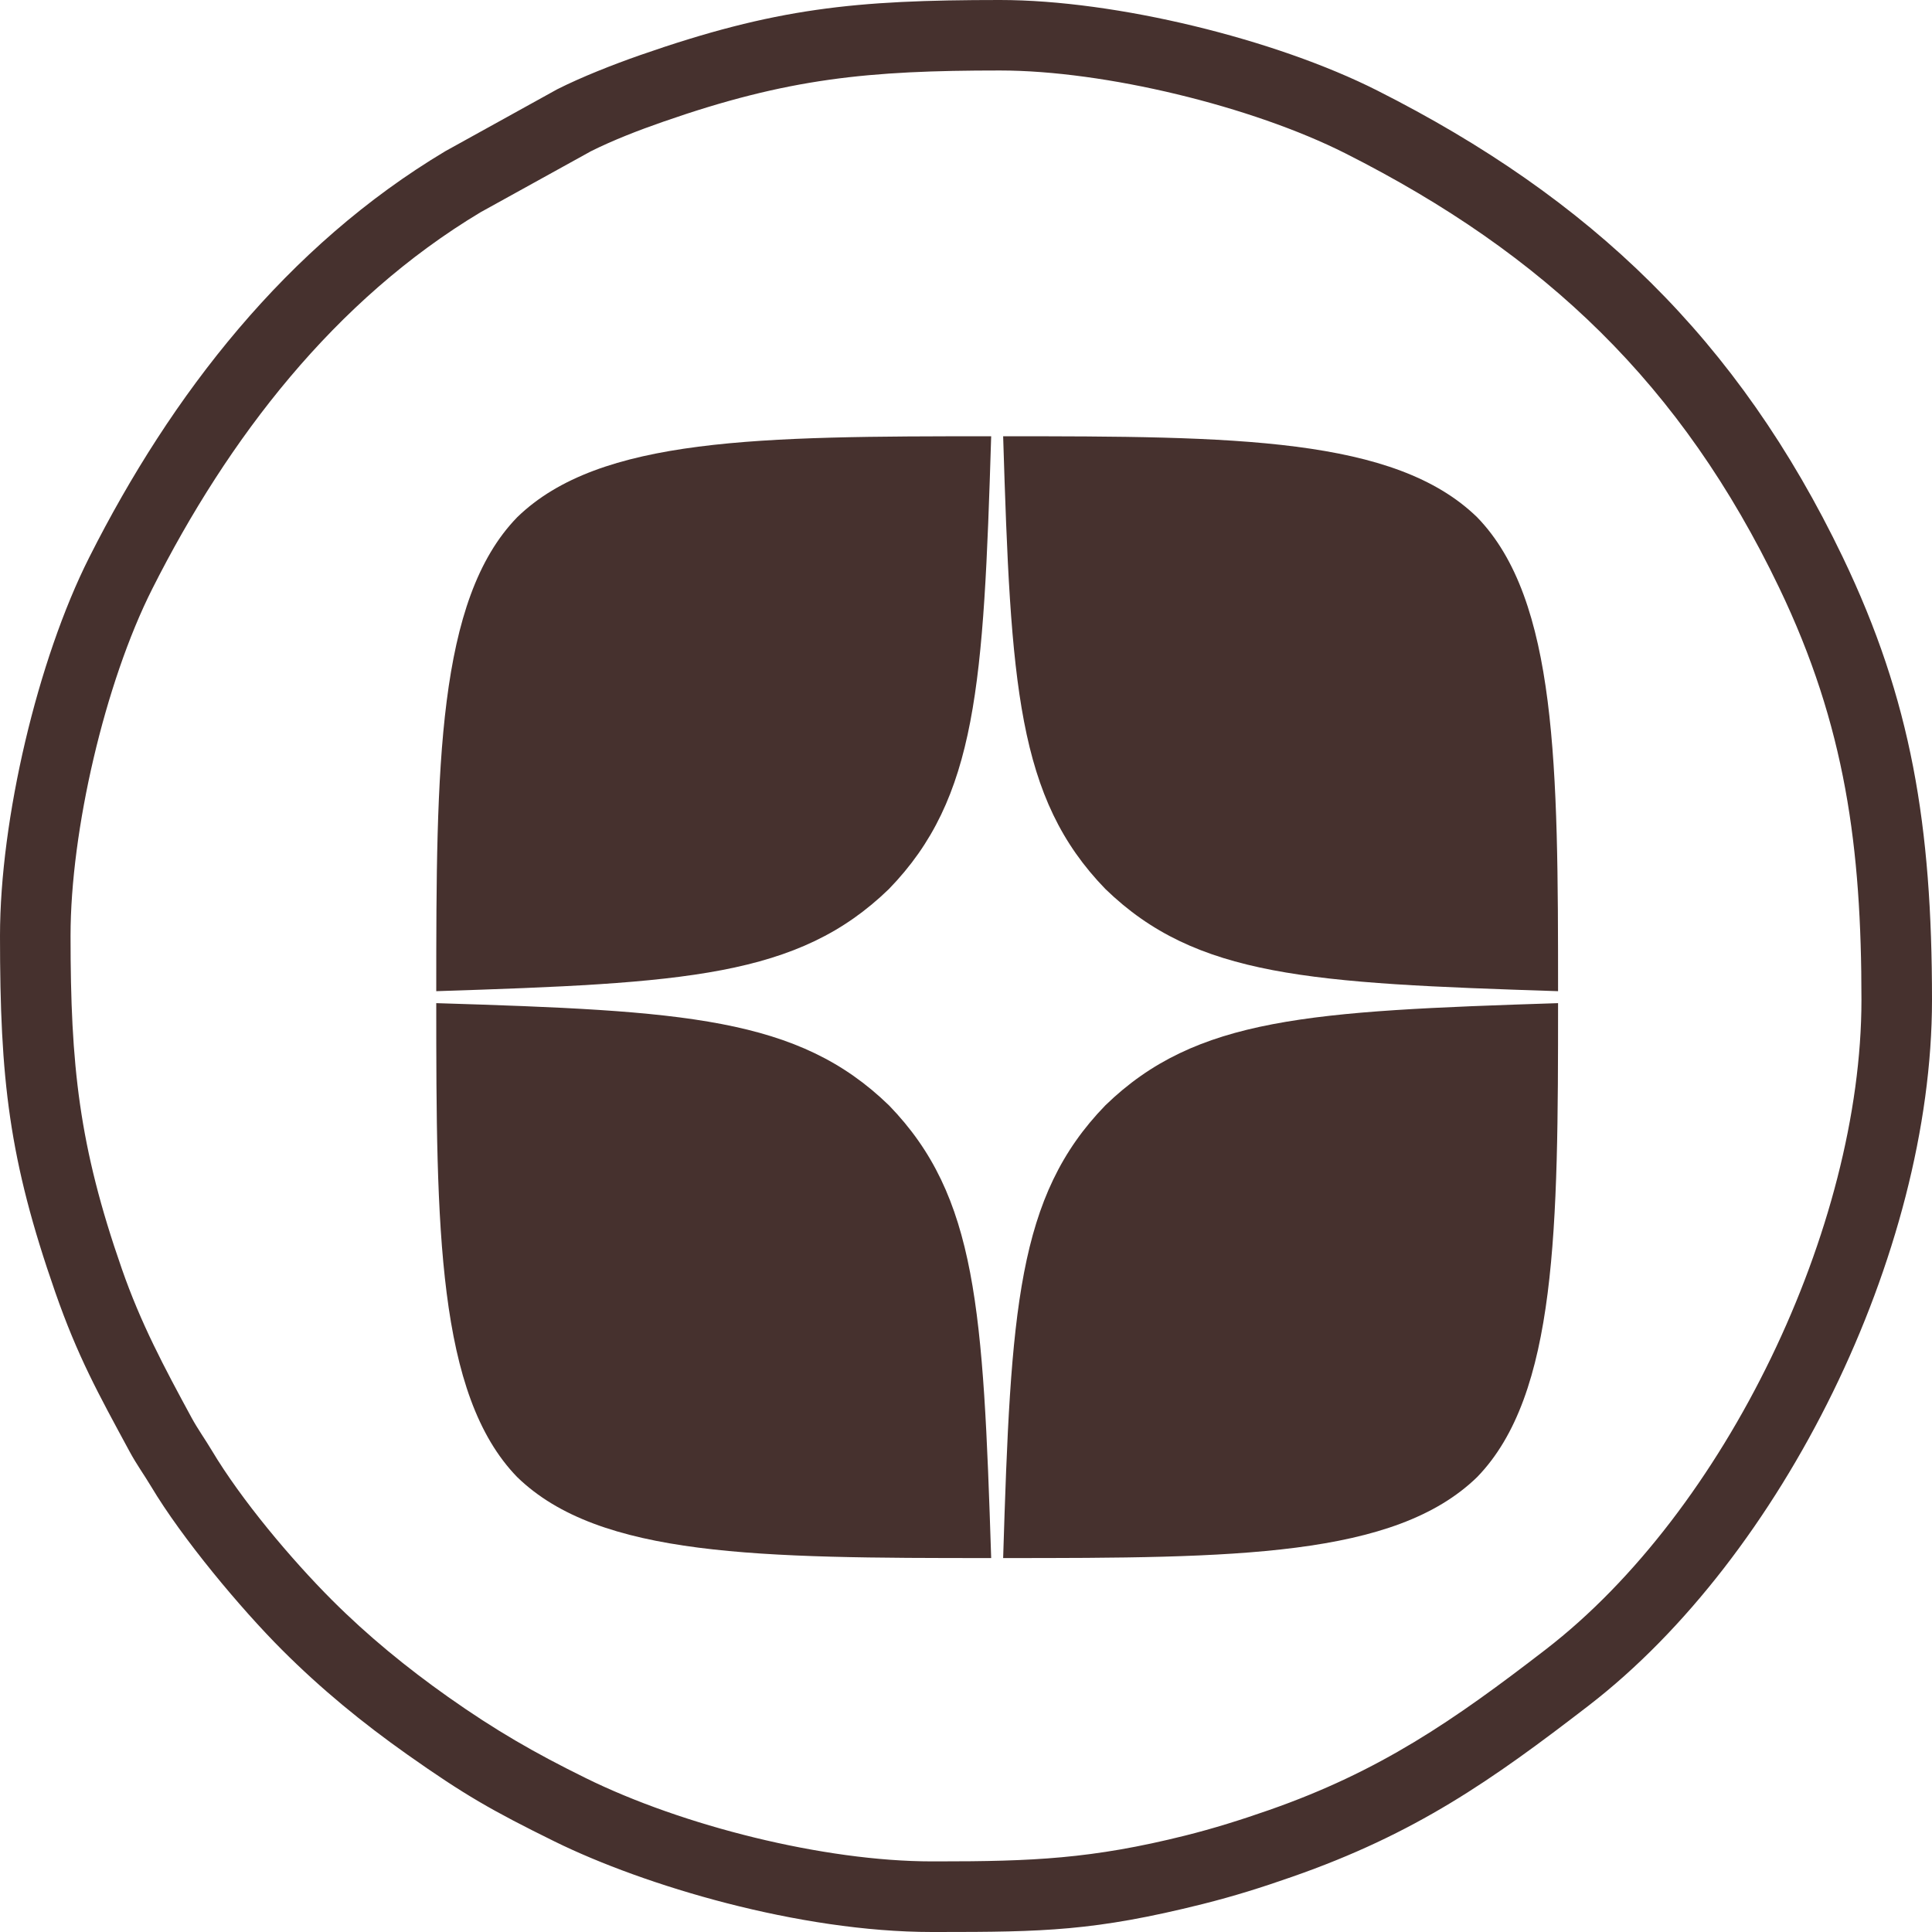
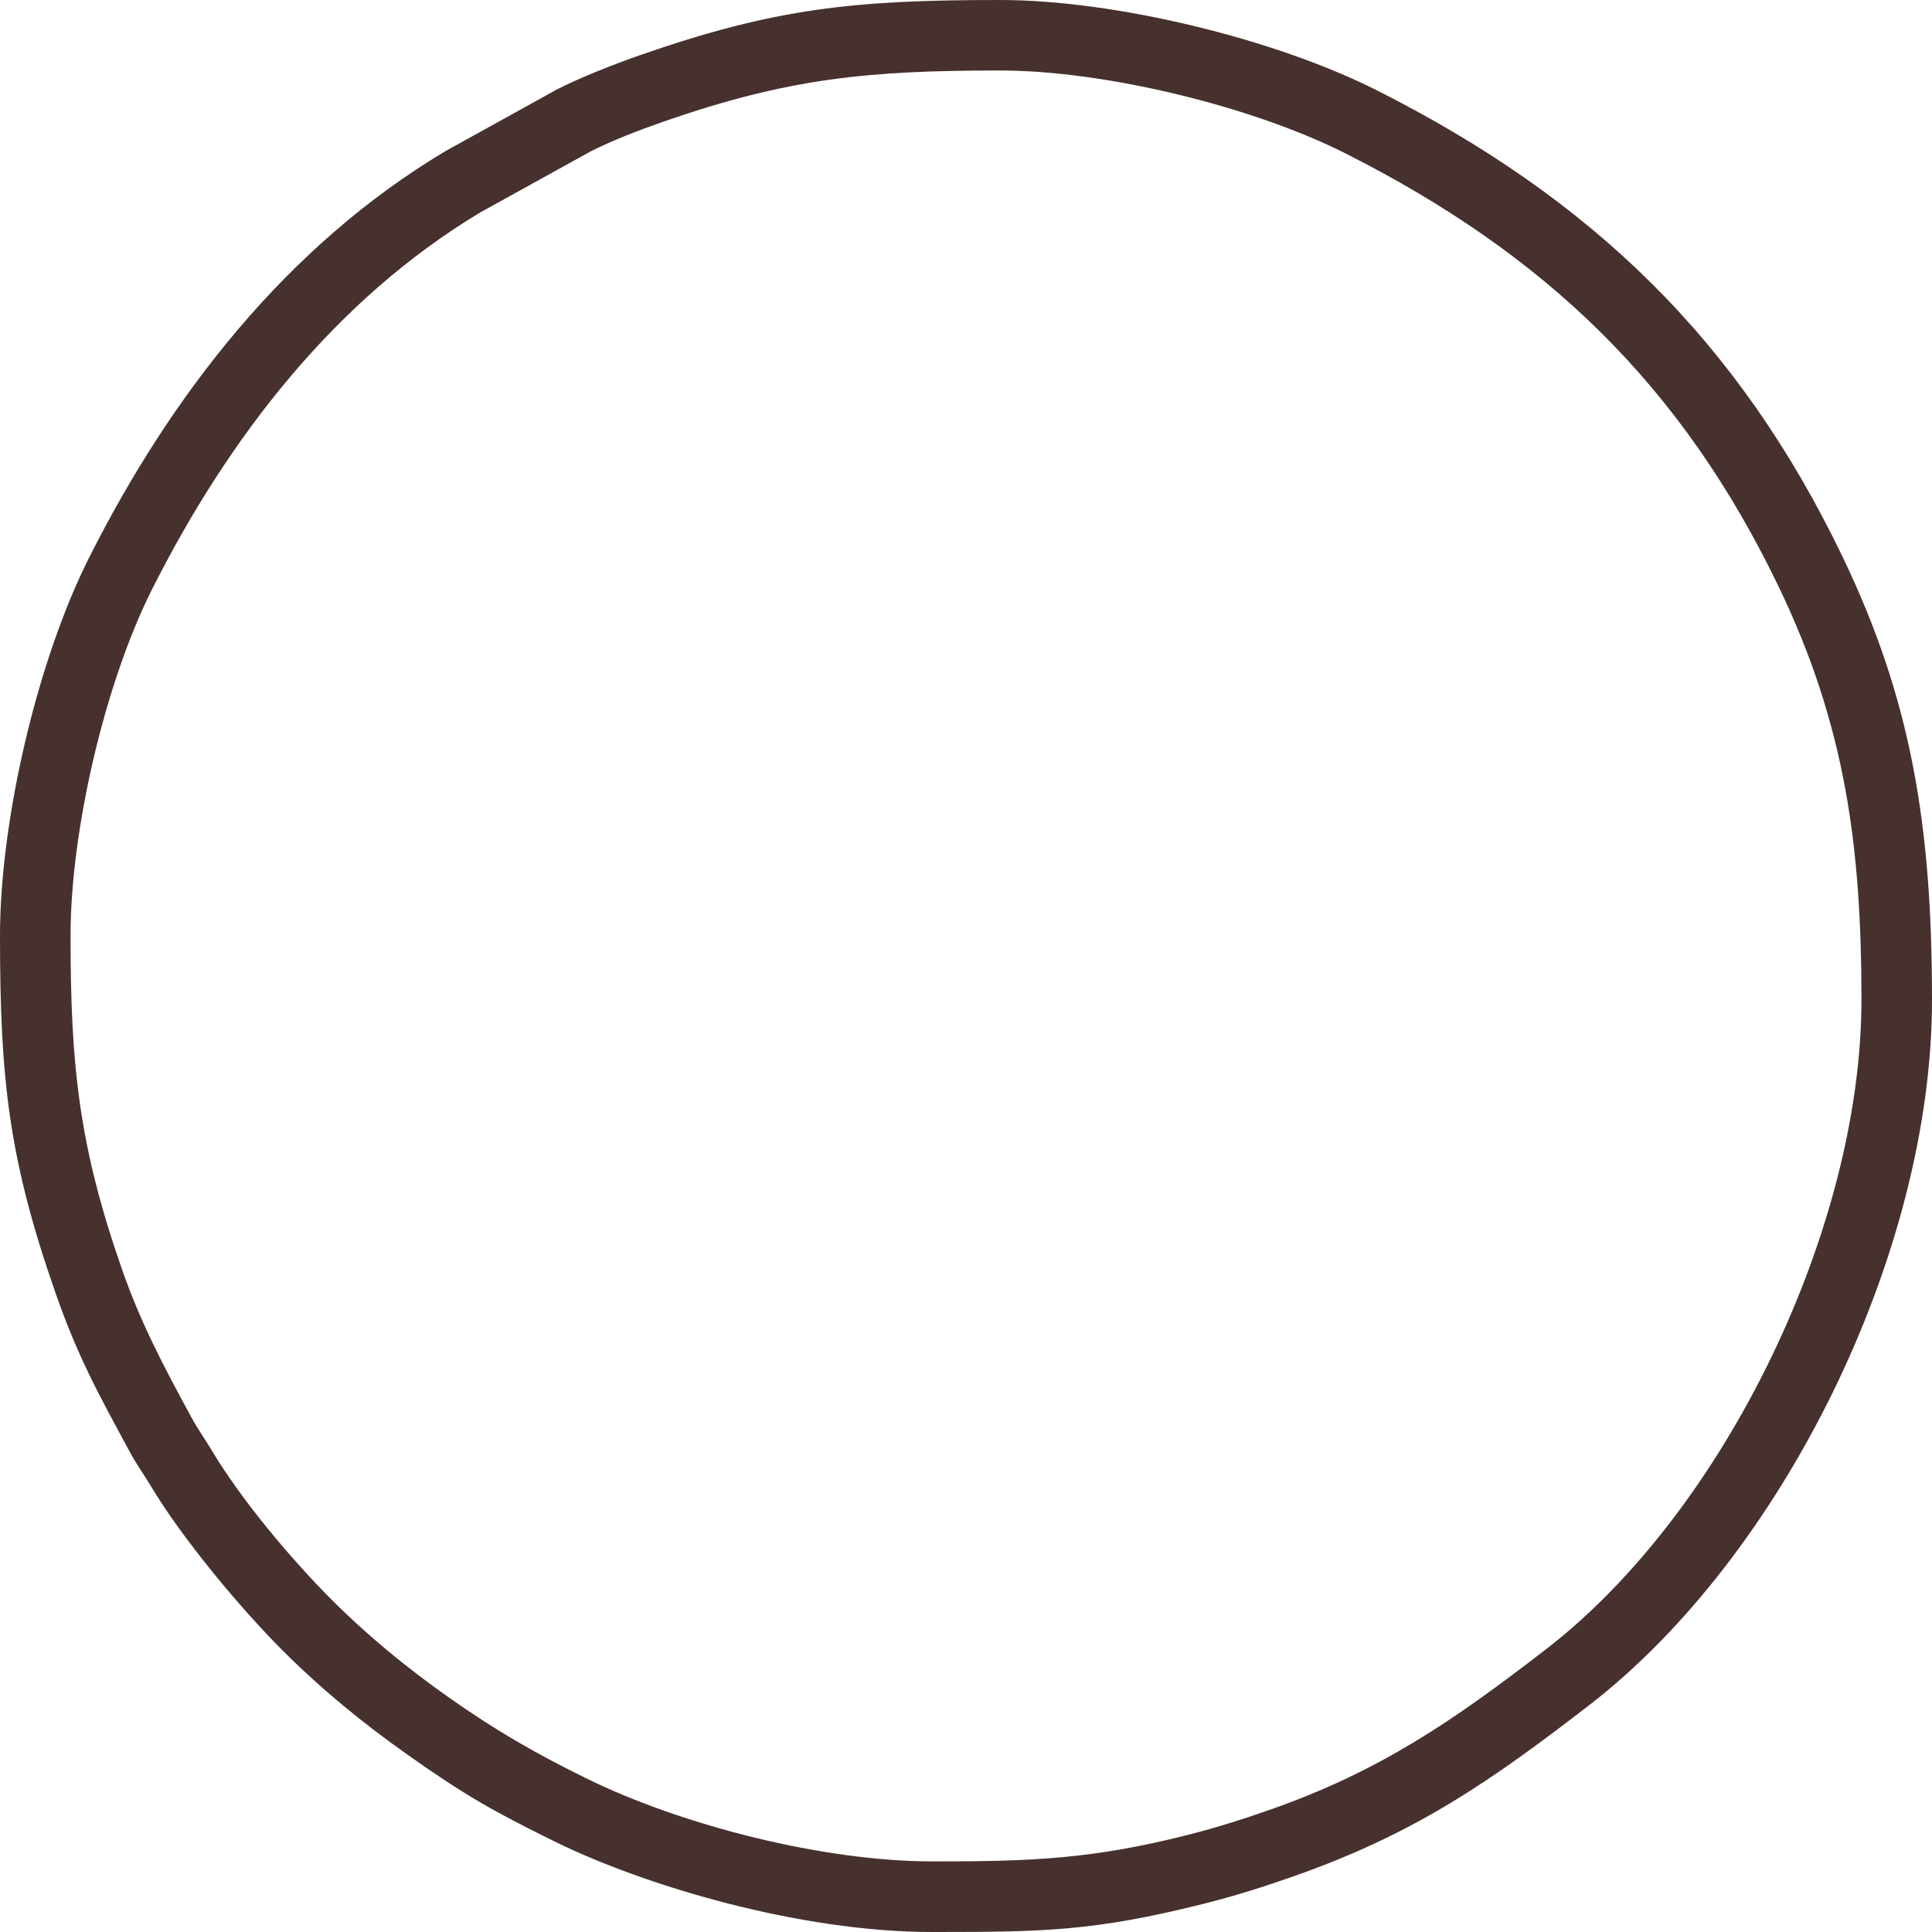
<svg xmlns="http://www.w3.org/2000/svg" width="31" height="31" viewBox="0 0 31 31" fill="none">
  <path fill-rule="evenodd" clip-rule="evenodd" d="M0 15.015C0 17.32 0.142 18.599 0.885 20.73C1.246 21.766 1.575 22.358 2.079 23.29C2.196 23.506 2.304 23.65 2.425 23.852C2.922 24.685 3.863 25.811 4.526 26.474C5.154 27.102 5.814 27.643 6.539 28.155C7.449 28.797 7.887 29.049 8.9 29.548C10.334 30.254 12.822 31 14.955 31H15.037C16.747 31 17.565 30.984 19.291 30.553C19.813 30.422 20.244 30.285 20.731 30.115C22.717 29.423 23.935 28.566 25.491 27.367C28.596 24.974 31 20.12 31 16.045C31 13.249 30.67 11.236 29.568 8.94C27.891 5.448 25.522 3.181 22.1 1.453C20.463 0.626 17.902 0 16.045 0C13.712 0 12.438 0.129 10.27 0.885C9.838 1.036 9.332 1.235 8.94 1.433L7.147 2.425C4.604 3.944 2.752 6.325 1.433 8.941C0.602 10.587 0 13.153 0 15.016V15.015ZM9.469 2.434L7.712 3.405C5.367 4.811 3.66 7.036 2.443 9.449C1.683 10.957 1.132 13.327 1.132 15.015C1.132 17.096 1.266 18.384 1.954 20.357C2.26 21.237 2.634 21.937 3.075 22.75C3.172 22.928 3.293 23.097 3.397 23.271C3.871 24.066 4.672 25.018 5.326 25.673C5.902 26.249 6.526 26.759 7.191 27.229C7.948 27.763 8.569 28.122 9.4 28.531C10.945 29.293 13.219 29.867 14.955 29.867H15.037C16.563 29.867 17.521 29.827 19.016 29.453C19.473 29.339 19.914 29.2 20.358 29.045C22.142 28.423 23.324 27.607 24.799 26.469C27.688 24.243 29.868 19.688 29.868 16.044C29.868 13.602 29.614 11.652 28.547 9.429C26.985 6.175 24.795 4.081 21.59 2.462C20.091 1.705 17.726 1.131 16.045 1.131C13.934 1.131 12.647 1.254 10.642 1.953C10.251 2.089 9.84 2.247 9.469 2.433L9.469 2.434Z" fill="#46312E" />
  <g clip-path="url(#clip0_107_2695)">
-     <path d="M17.736 17.736C16.321 19.195 16.219 21.014 16.096 25C19.812 25 22.377 24.987 23.701 23.701C24.987 22.377 25 19.69 25 16.096C21.014 16.225 19.195 16.321 17.736 17.736ZM7 16.096C7 19.69 7.013 22.377 8.299 23.701C9.623 24.987 12.188 25 15.904 25C15.775 21.014 15.679 19.195 14.264 17.736C12.805 16.321 10.986 16.219 7 16.096ZM15.904 7C12.194 7 9.623 7.013 8.299 8.299C7.013 9.623 7 12.31 7 15.904C10.986 15.775 12.805 15.679 14.264 14.264C15.679 12.805 15.781 10.986 15.904 7ZM17.736 14.264C16.321 12.805 16.219 10.986 16.096 7C19.812 7 22.377 7.013 23.701 8.299C24.987 9.623 25 12.31 25 15.904C21.014 15.775 19.195 15.679 17.736 14.264Z" fill="#46312E" />
-   </g>
+     </g>
  <defs>
    <clipPath id="clip0_107_2695">
      <rect width="18" height="18" fill="white" transform="translate(7 7)" />
    </clipPath>
  </defs>
</svg>